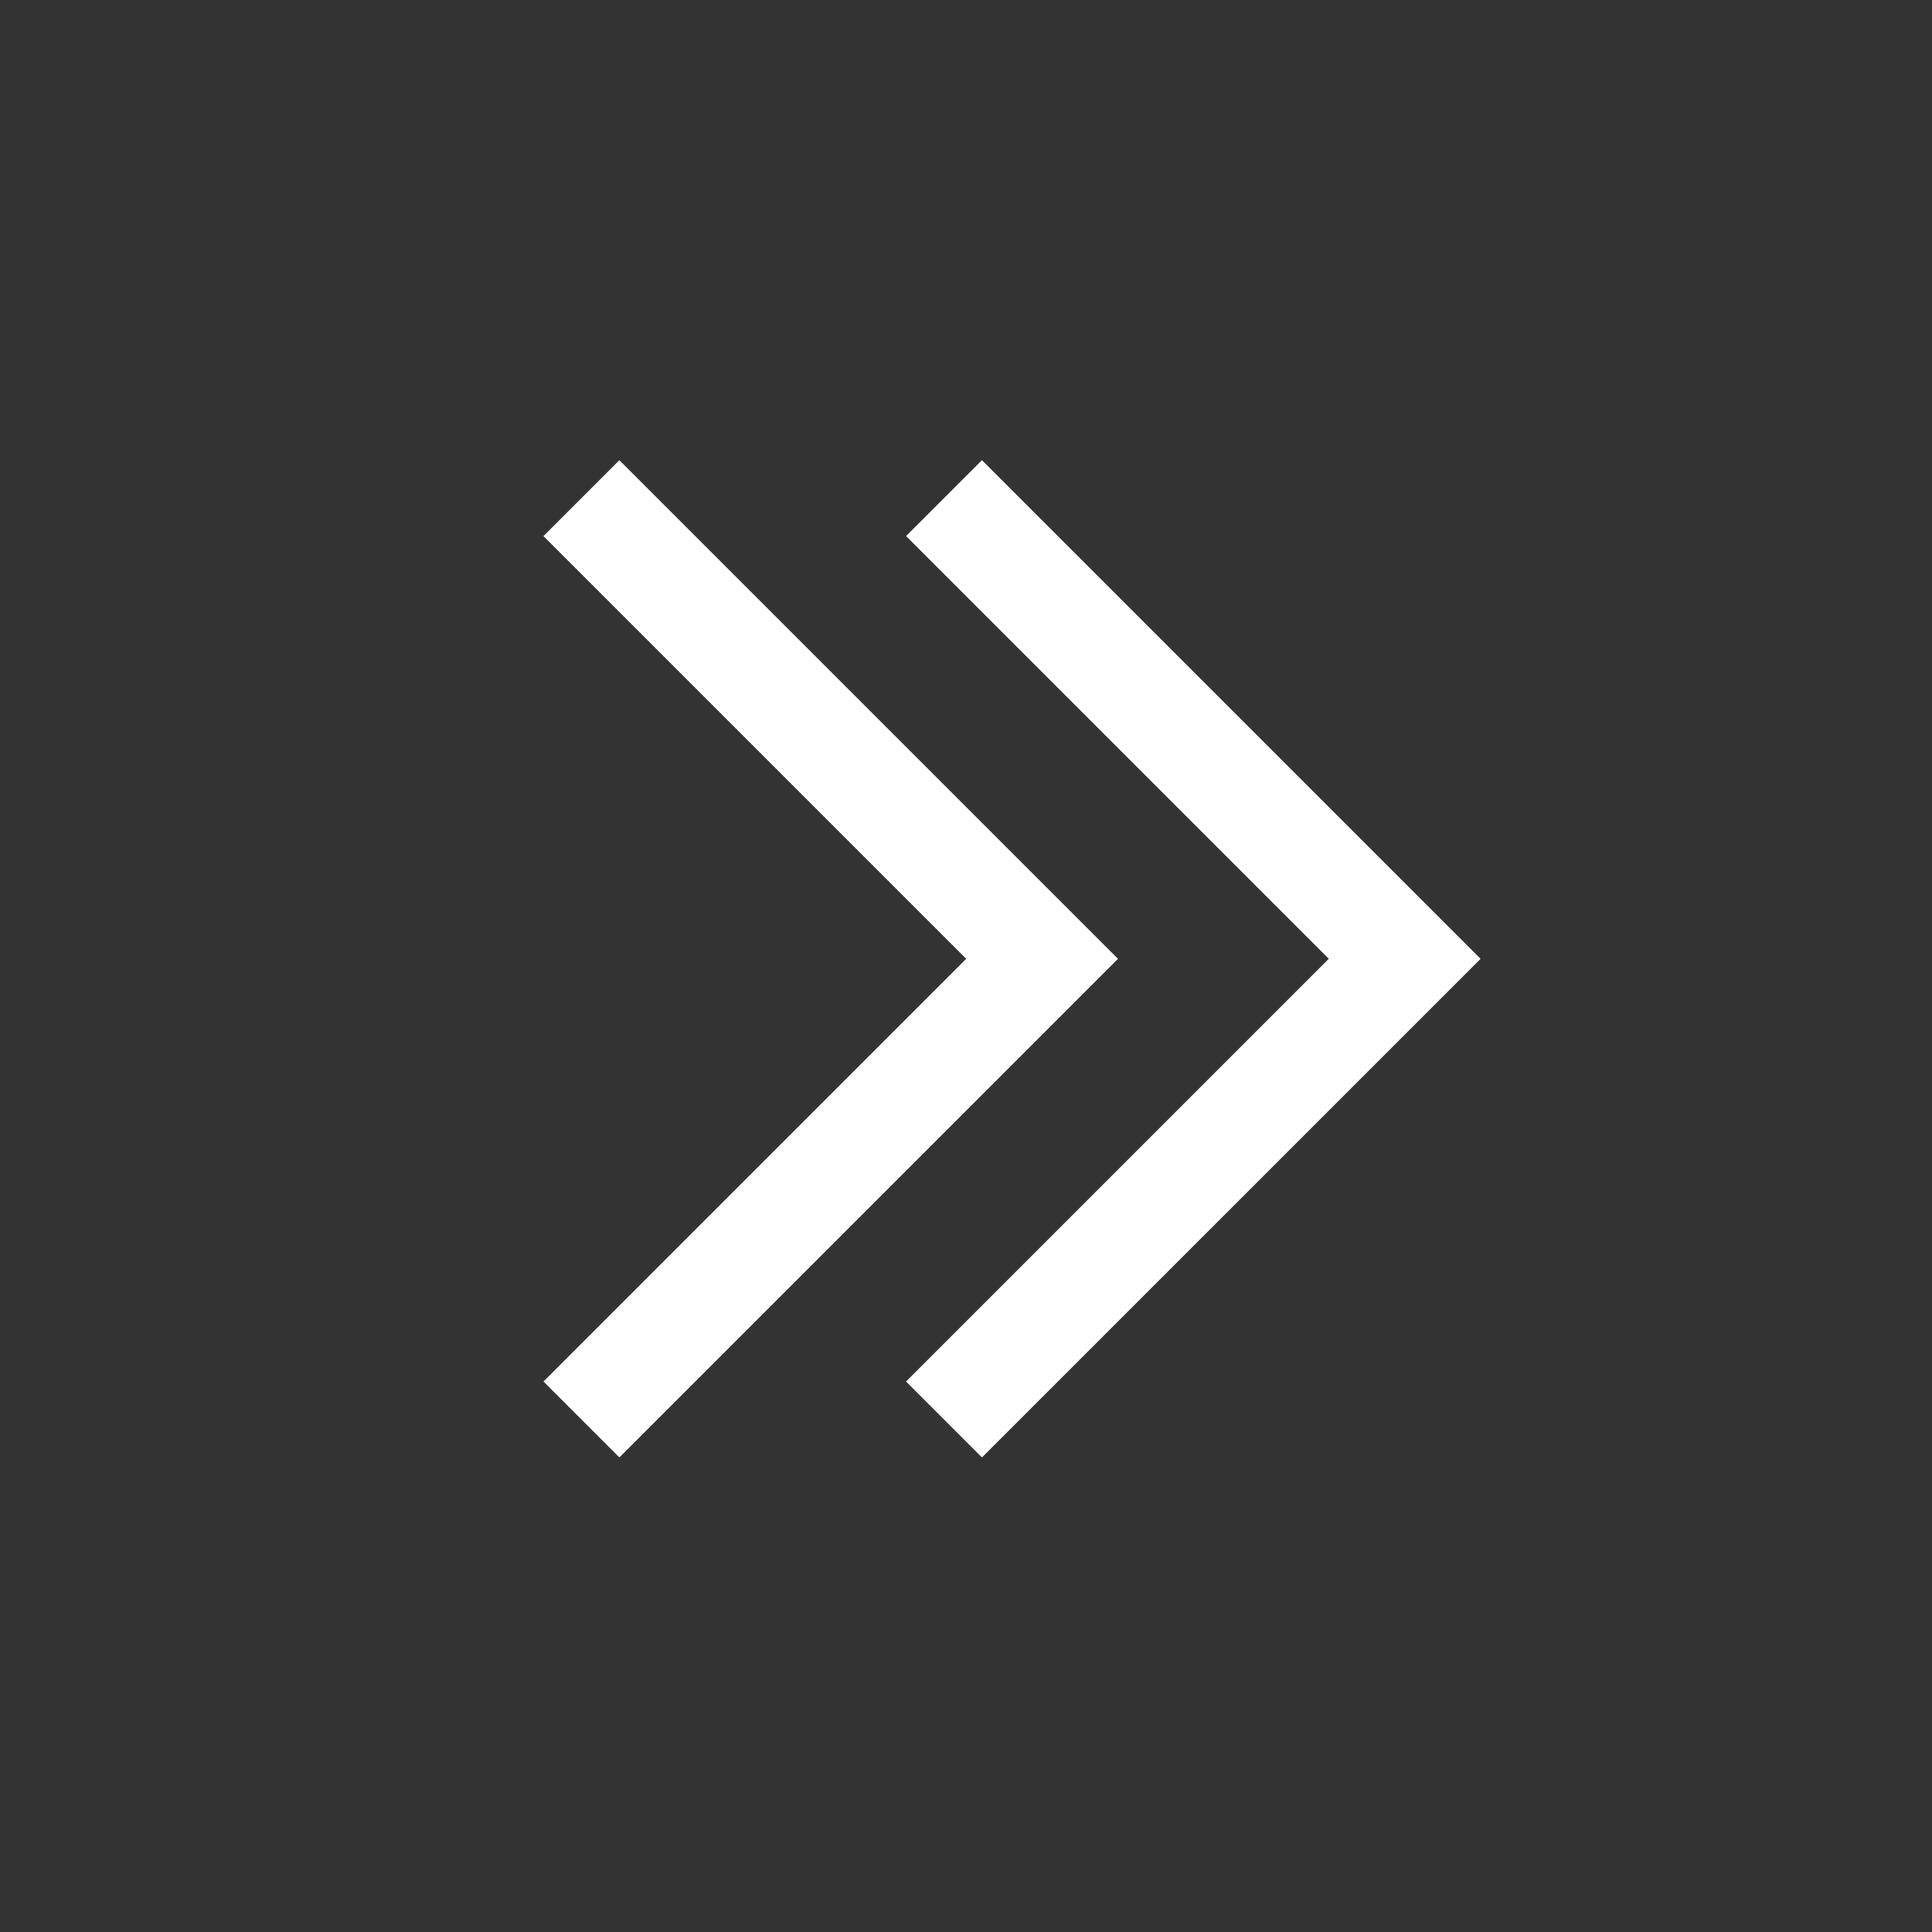
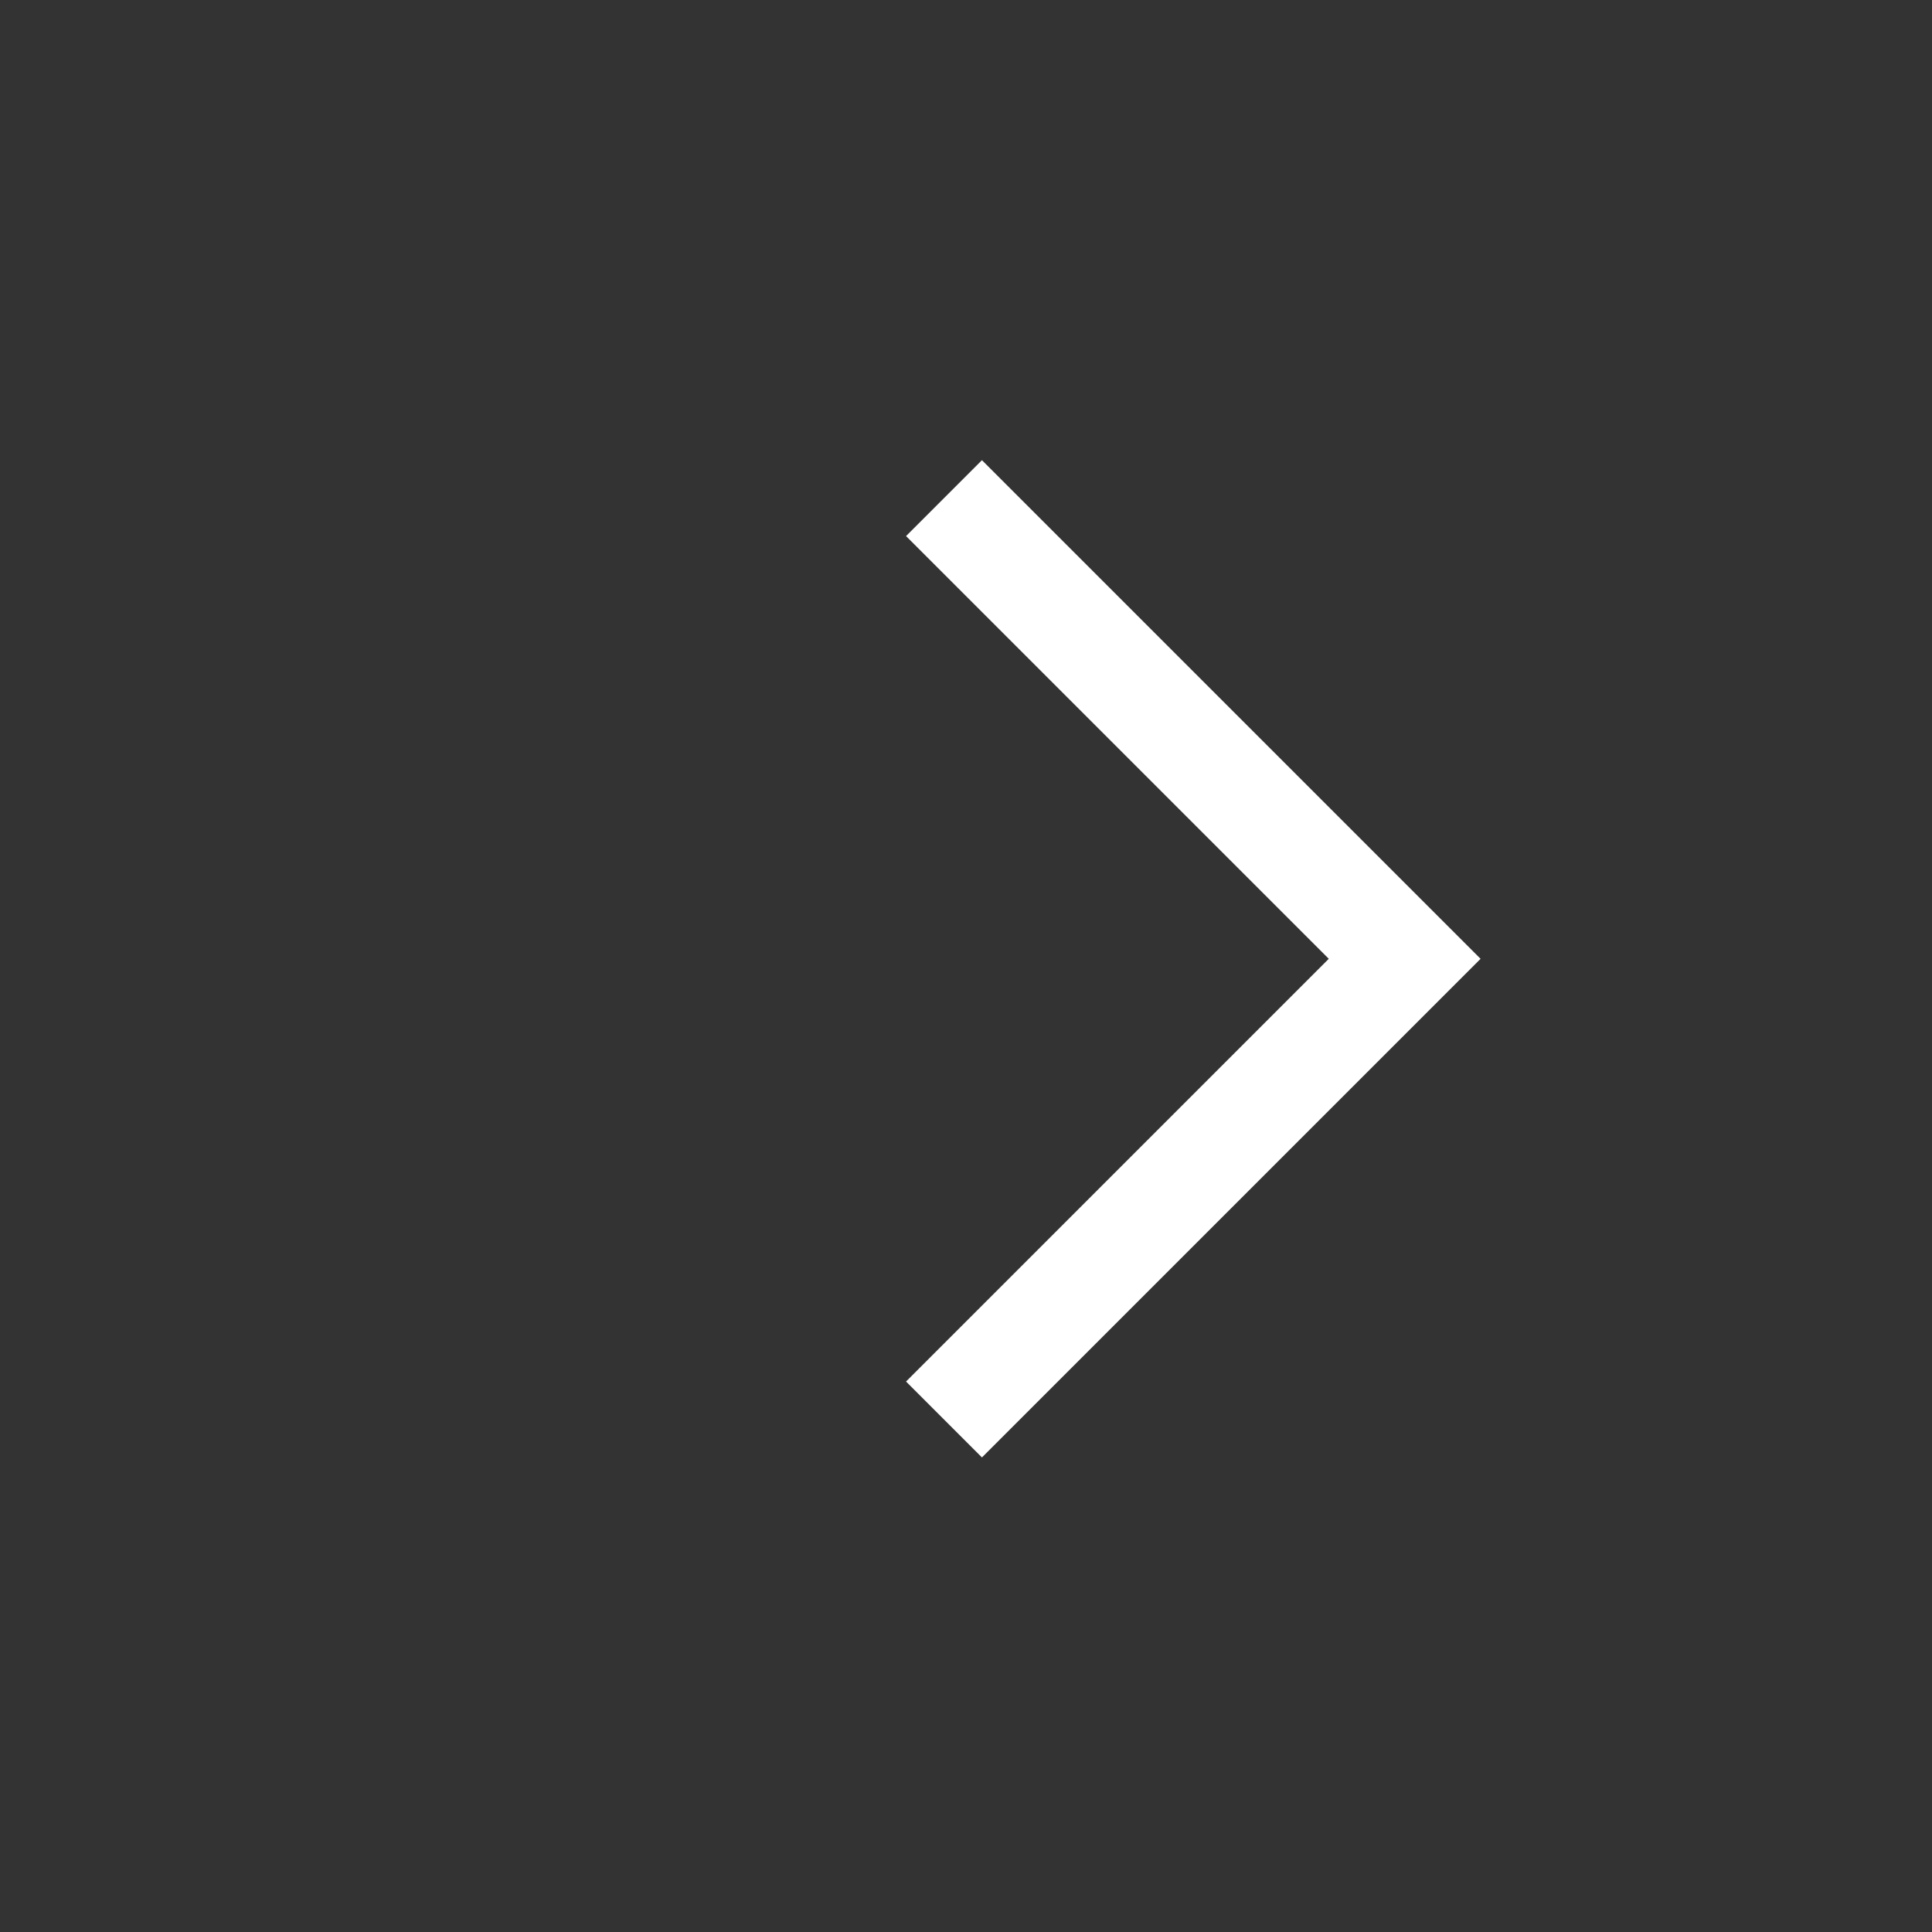
<svg xmlns="http://www.w3.org/2000/svg" width="18" height="18" viewBox="0 0 18 18" fill="none">
  <rect x="0" y="0" width="18" height="18" fill="#333333" stroke="none" />
-   <path d="M5.417 4.641L9.709 8.933L5.417 13.225" stroke="white" />
  <path d="M8.795 4.641L13.087 8.933L8.795 13.225" stroke="white" />
</svg>